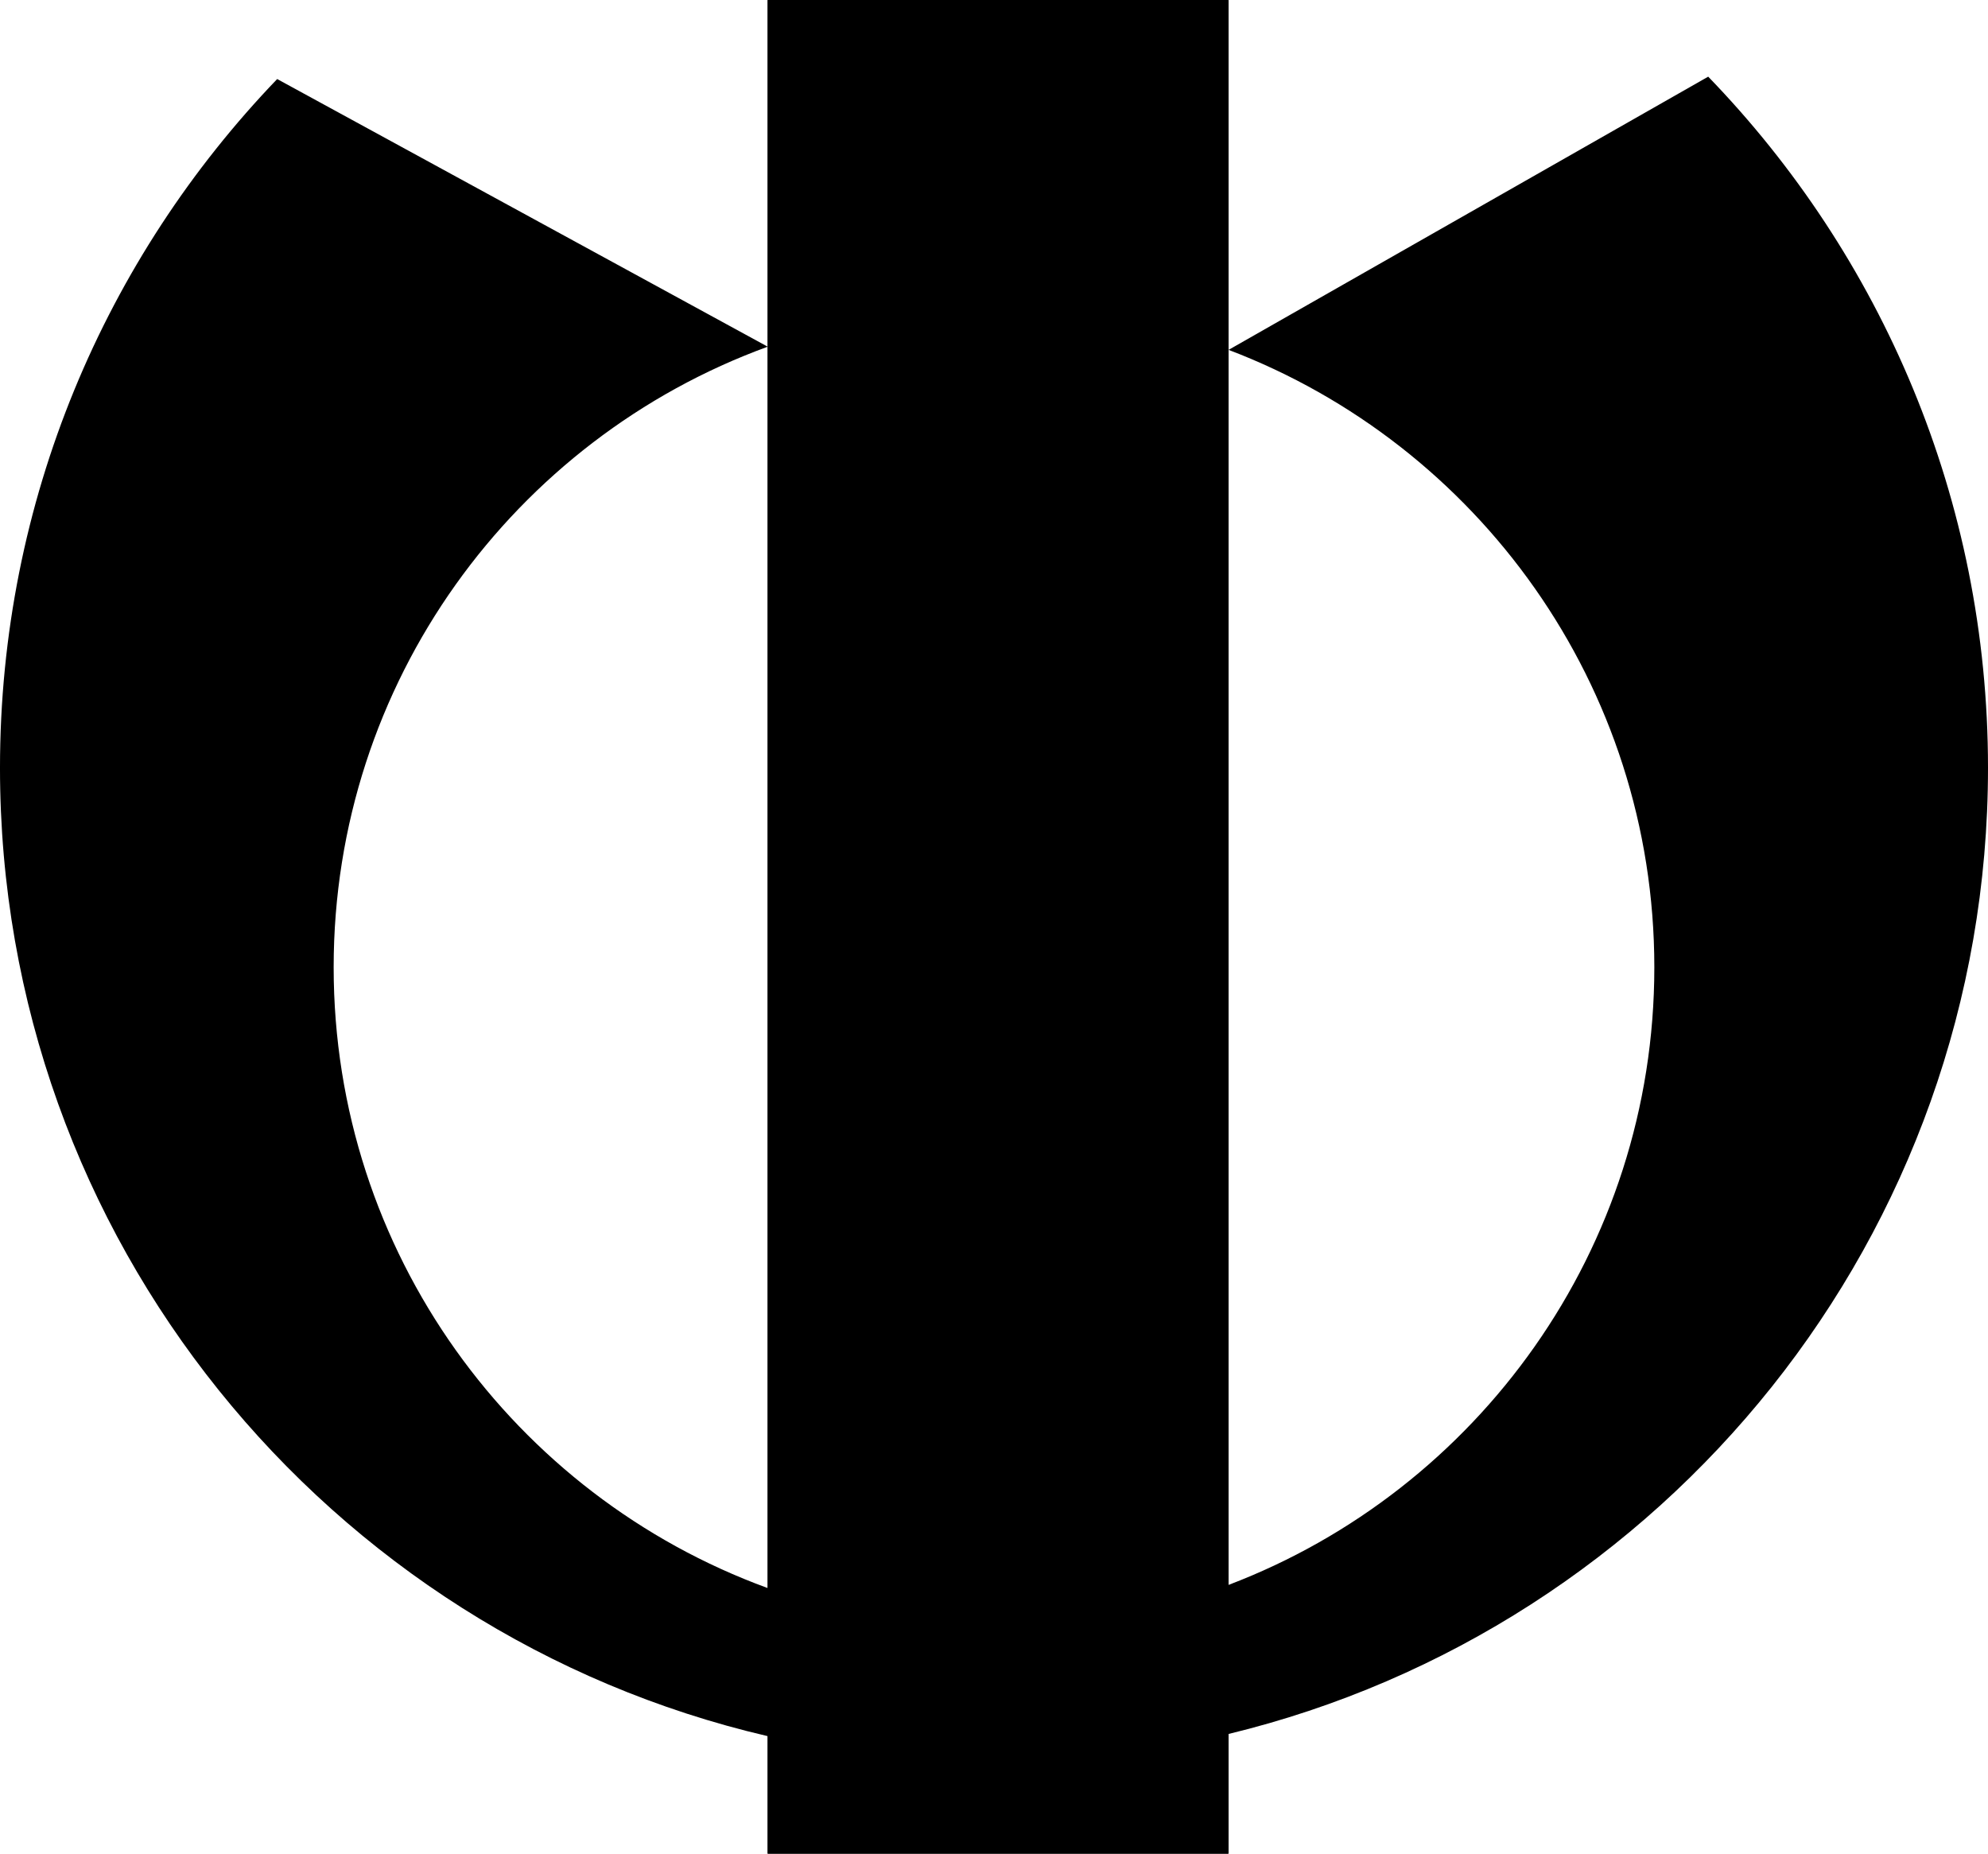
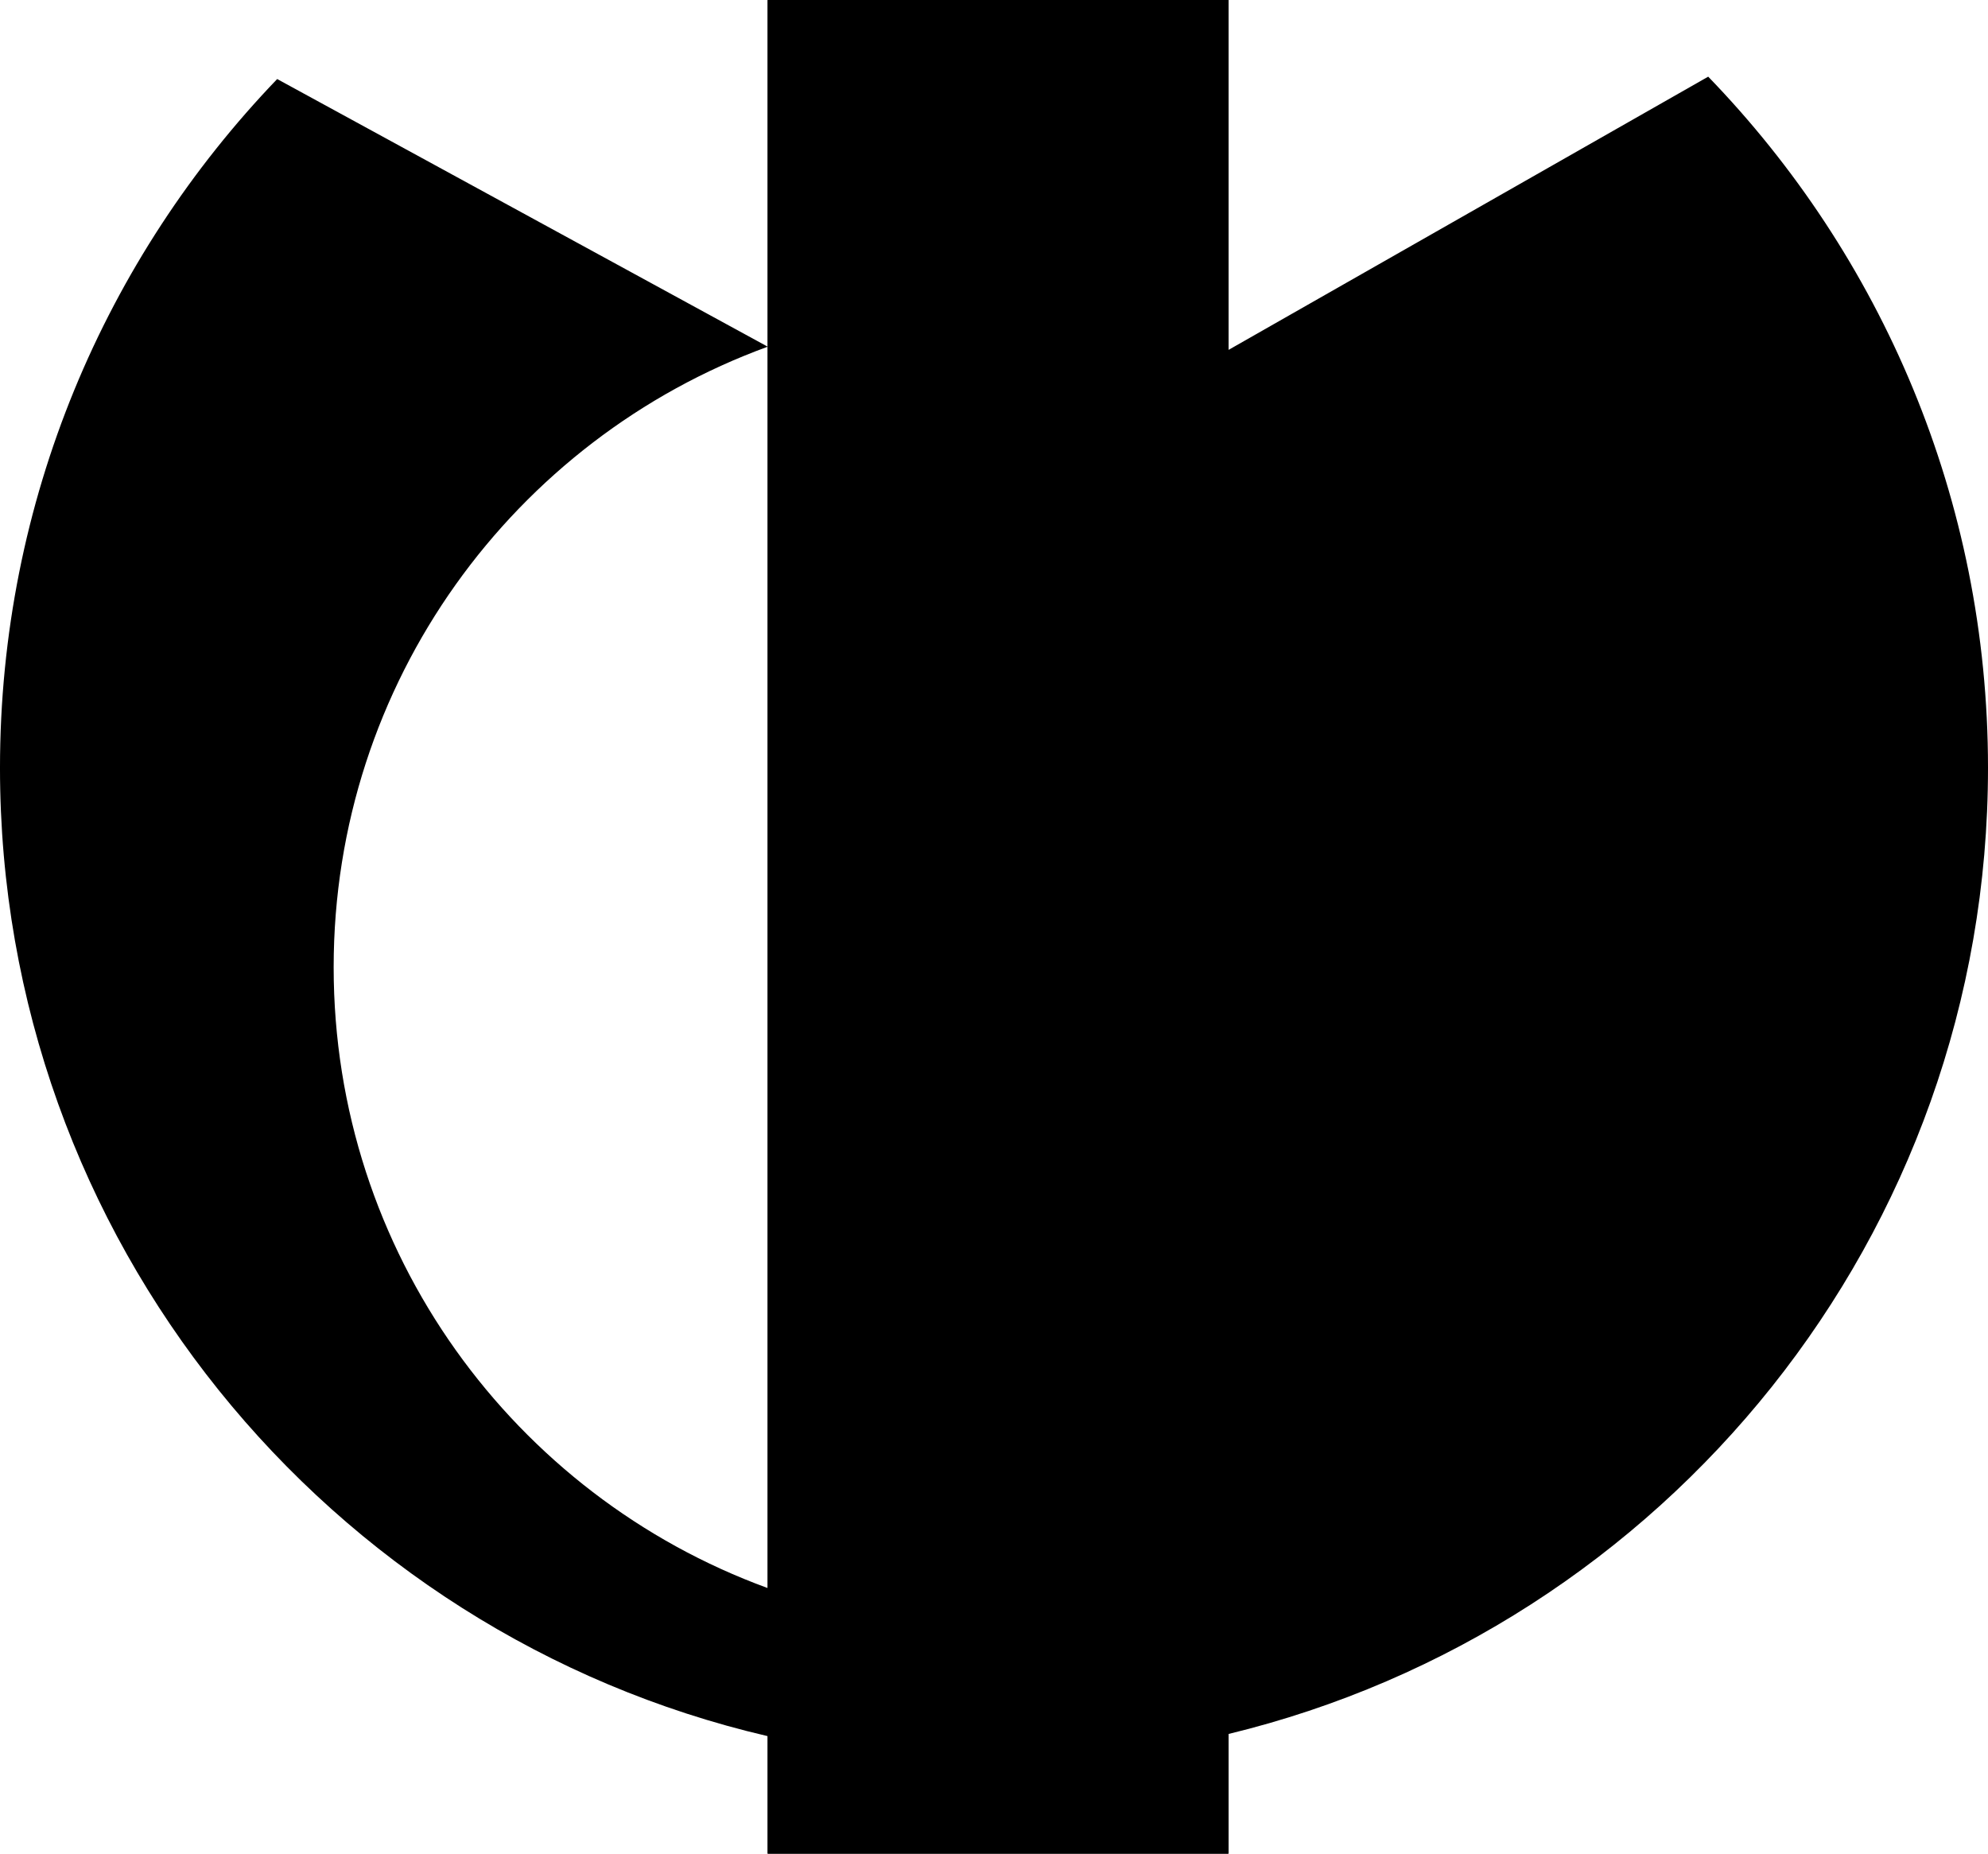
<svg xmlns="http://www.w3.org/2000/svg" xmlns:ns1="http://www.inkscape.org/namespaces/inkscape" xmlns:ns2="http://sodipodi.sourceforge.net/DTD/sodipodi-0.dtd" width="300" height="279.694" id="svg2" version="1.1" ns1:version="0.48.4 r" ns2:docname="Symbol of Nakai Kanagawa.svg">
  <defs id="defs4" />
  <ns2:namedview id="base" pagecolor="#ffffff" bordercolor="#666666" borderopacity="1.0" ns1:pageopacity="0.0" ns1:pageshadow="2" ns1:zoom="2.1511628" ns1:cx="149.68804" ns1:cy="117.7226" ns1:document-units="px" ns1:current-layer="layer1" showgrid="false" ns1:window-width="1280" ns1:window-height="961" ns1:window-x="-8" ns1:window-y="-8" ns1:window-maximized="1" ns1:object-paths="true" fit-margin-top="0" fit-margin-left="0" fit-margin-right="0" fit-margin-bottom="0" />
  <g ns1:label="レイヤー 1" ns1:groupmode="layer" id="layer1" transform="translate(-105.063,-318.962)">
-     <path style="fill:#000000;fill-opacity:1;stroke:none" d="m 220.951,318.962 c -0.036,0 -0.072,2.4e-4 -0.072,0.036 l 0,52.25 -73.988,-40.361 c -25.906,26.964 -41.829,63.585 -41.829,103.927 0,71.088 49.44,130.62 115.817,146.079 l 0,17.691 c 0,0.036 0.036,0.072 0.072,0.072 l 69.44,0 c 0.036,0 0.072,-0.036 0.072,-0.072 l 0,-18.014 c 65.751,-15.914 114.6,-75.118 114.6,-145.756 0,-40.527 -16.099,-77.288 -42.223,-104.286 l -72.377,41.22 c 37.553,14.277 64.247,50.587 64.247,93.148 0,42.561 -26.694,78.897 -64.247,93.184 l 0,-186.332 0,-52.752 c 0,-0.036 -0.036,-0.036 -0.072,-0.036 l -69.44,0 z m -0.072,52.322 0,187.263 c -38.206,-13.946 -65.465,-50.613 -65.465,-93.649 0,-43.036 27.259,-79.677 65.465,-93.613 z" id="path3801" ns1:connector-curvature="0" />
+     <path style="fill:#000000;fill-opacity:1;stroke:none" d="m 220.951,318.962 c -0.036,0 -0.072,2.4e-4 -0.072,0.036 l 0,52.25 -73.988,-40.361 c -25.906,26.964 -41.829,63.585 -41.829,103.927 0,71.088 49.44,130.62 115.817,146.079 l 0,17.691 c 0,0.036 0.036,0.072 0.072,0.072 l 69.44,0 c 0.036,0 0.072,-0.036 0.072,-0.072 l 0,-18.014 c 65.751,-15.914 114.6,-75.118 114.6,-145.756 0,-40.527 -16.099,-77.288 -42.223,-104.286 l -72.377,41.22 l 0,-186.332 0,-52.752 c 0,-0.036 -0.036,-0.036 -0.072,-0.036 l -69.44,0 z m -0.072,52.322 0,187.263 c -38.206,-13.946 -65.465,-50.613 -65.465,-93.649 0,-43.036 27.259,-79.677 65.465,-93.613 z" id="path3801" ns1:connector-curvature="0" />
  </g>
</svg>